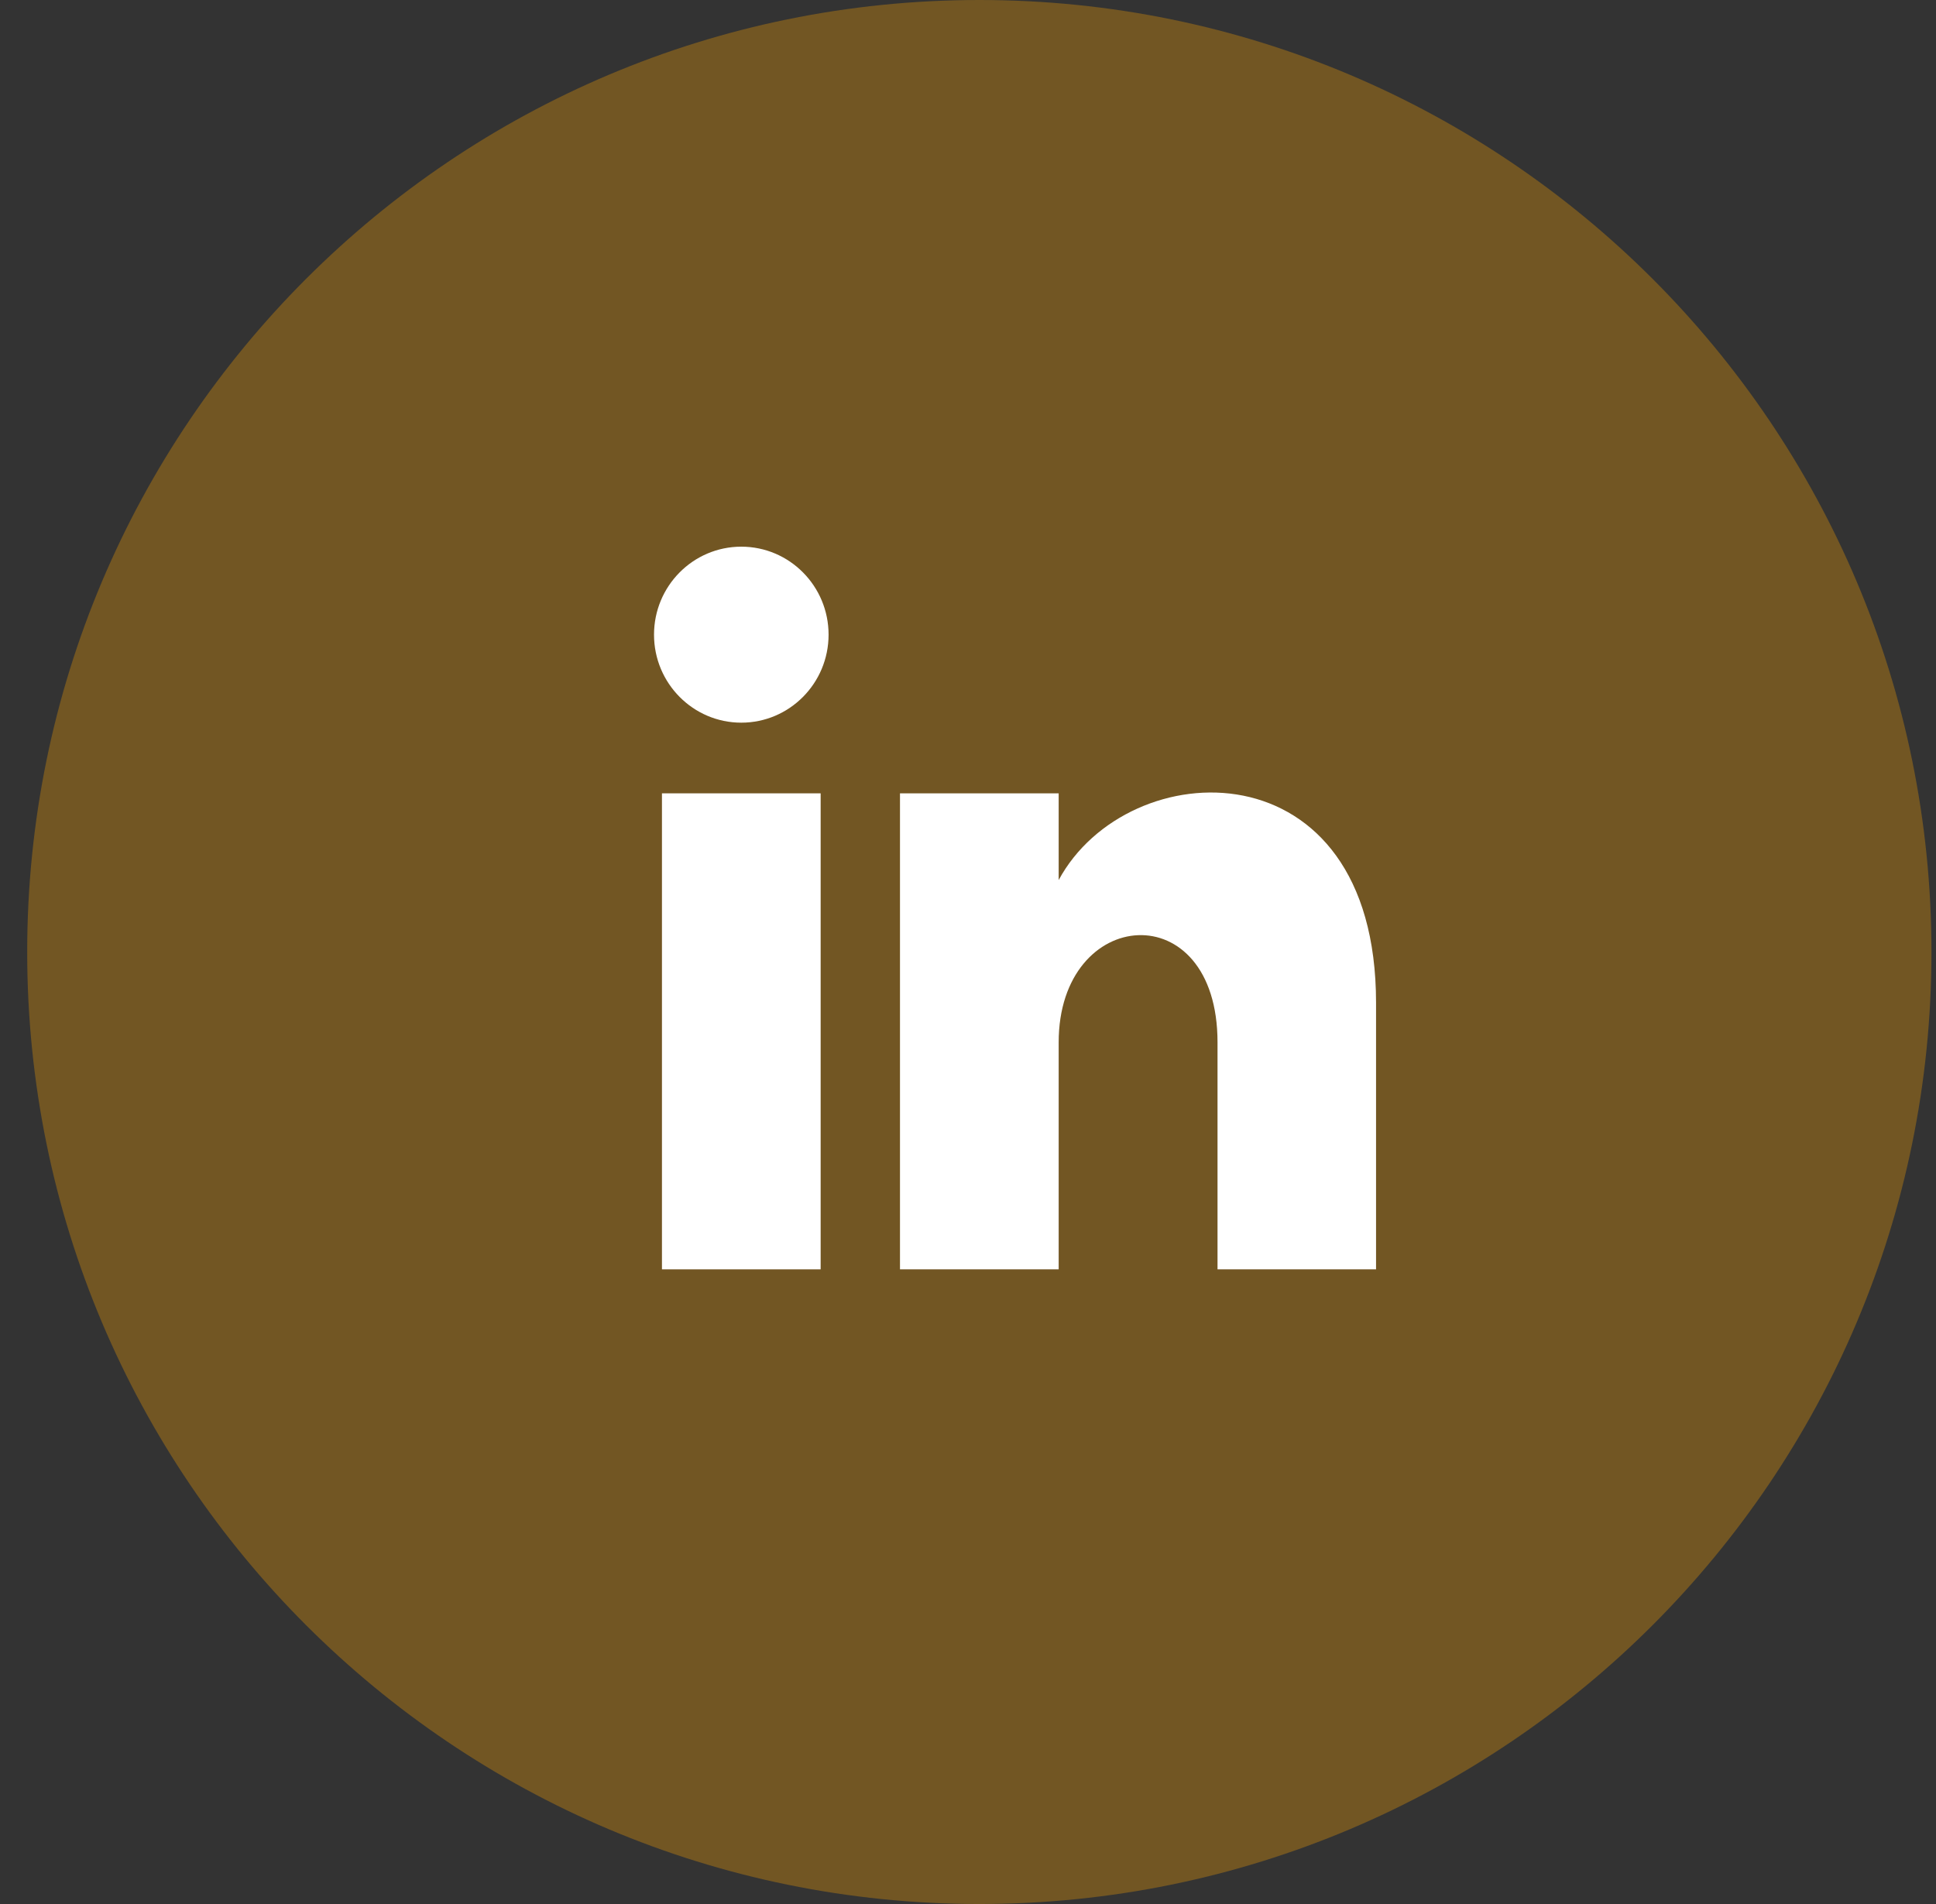
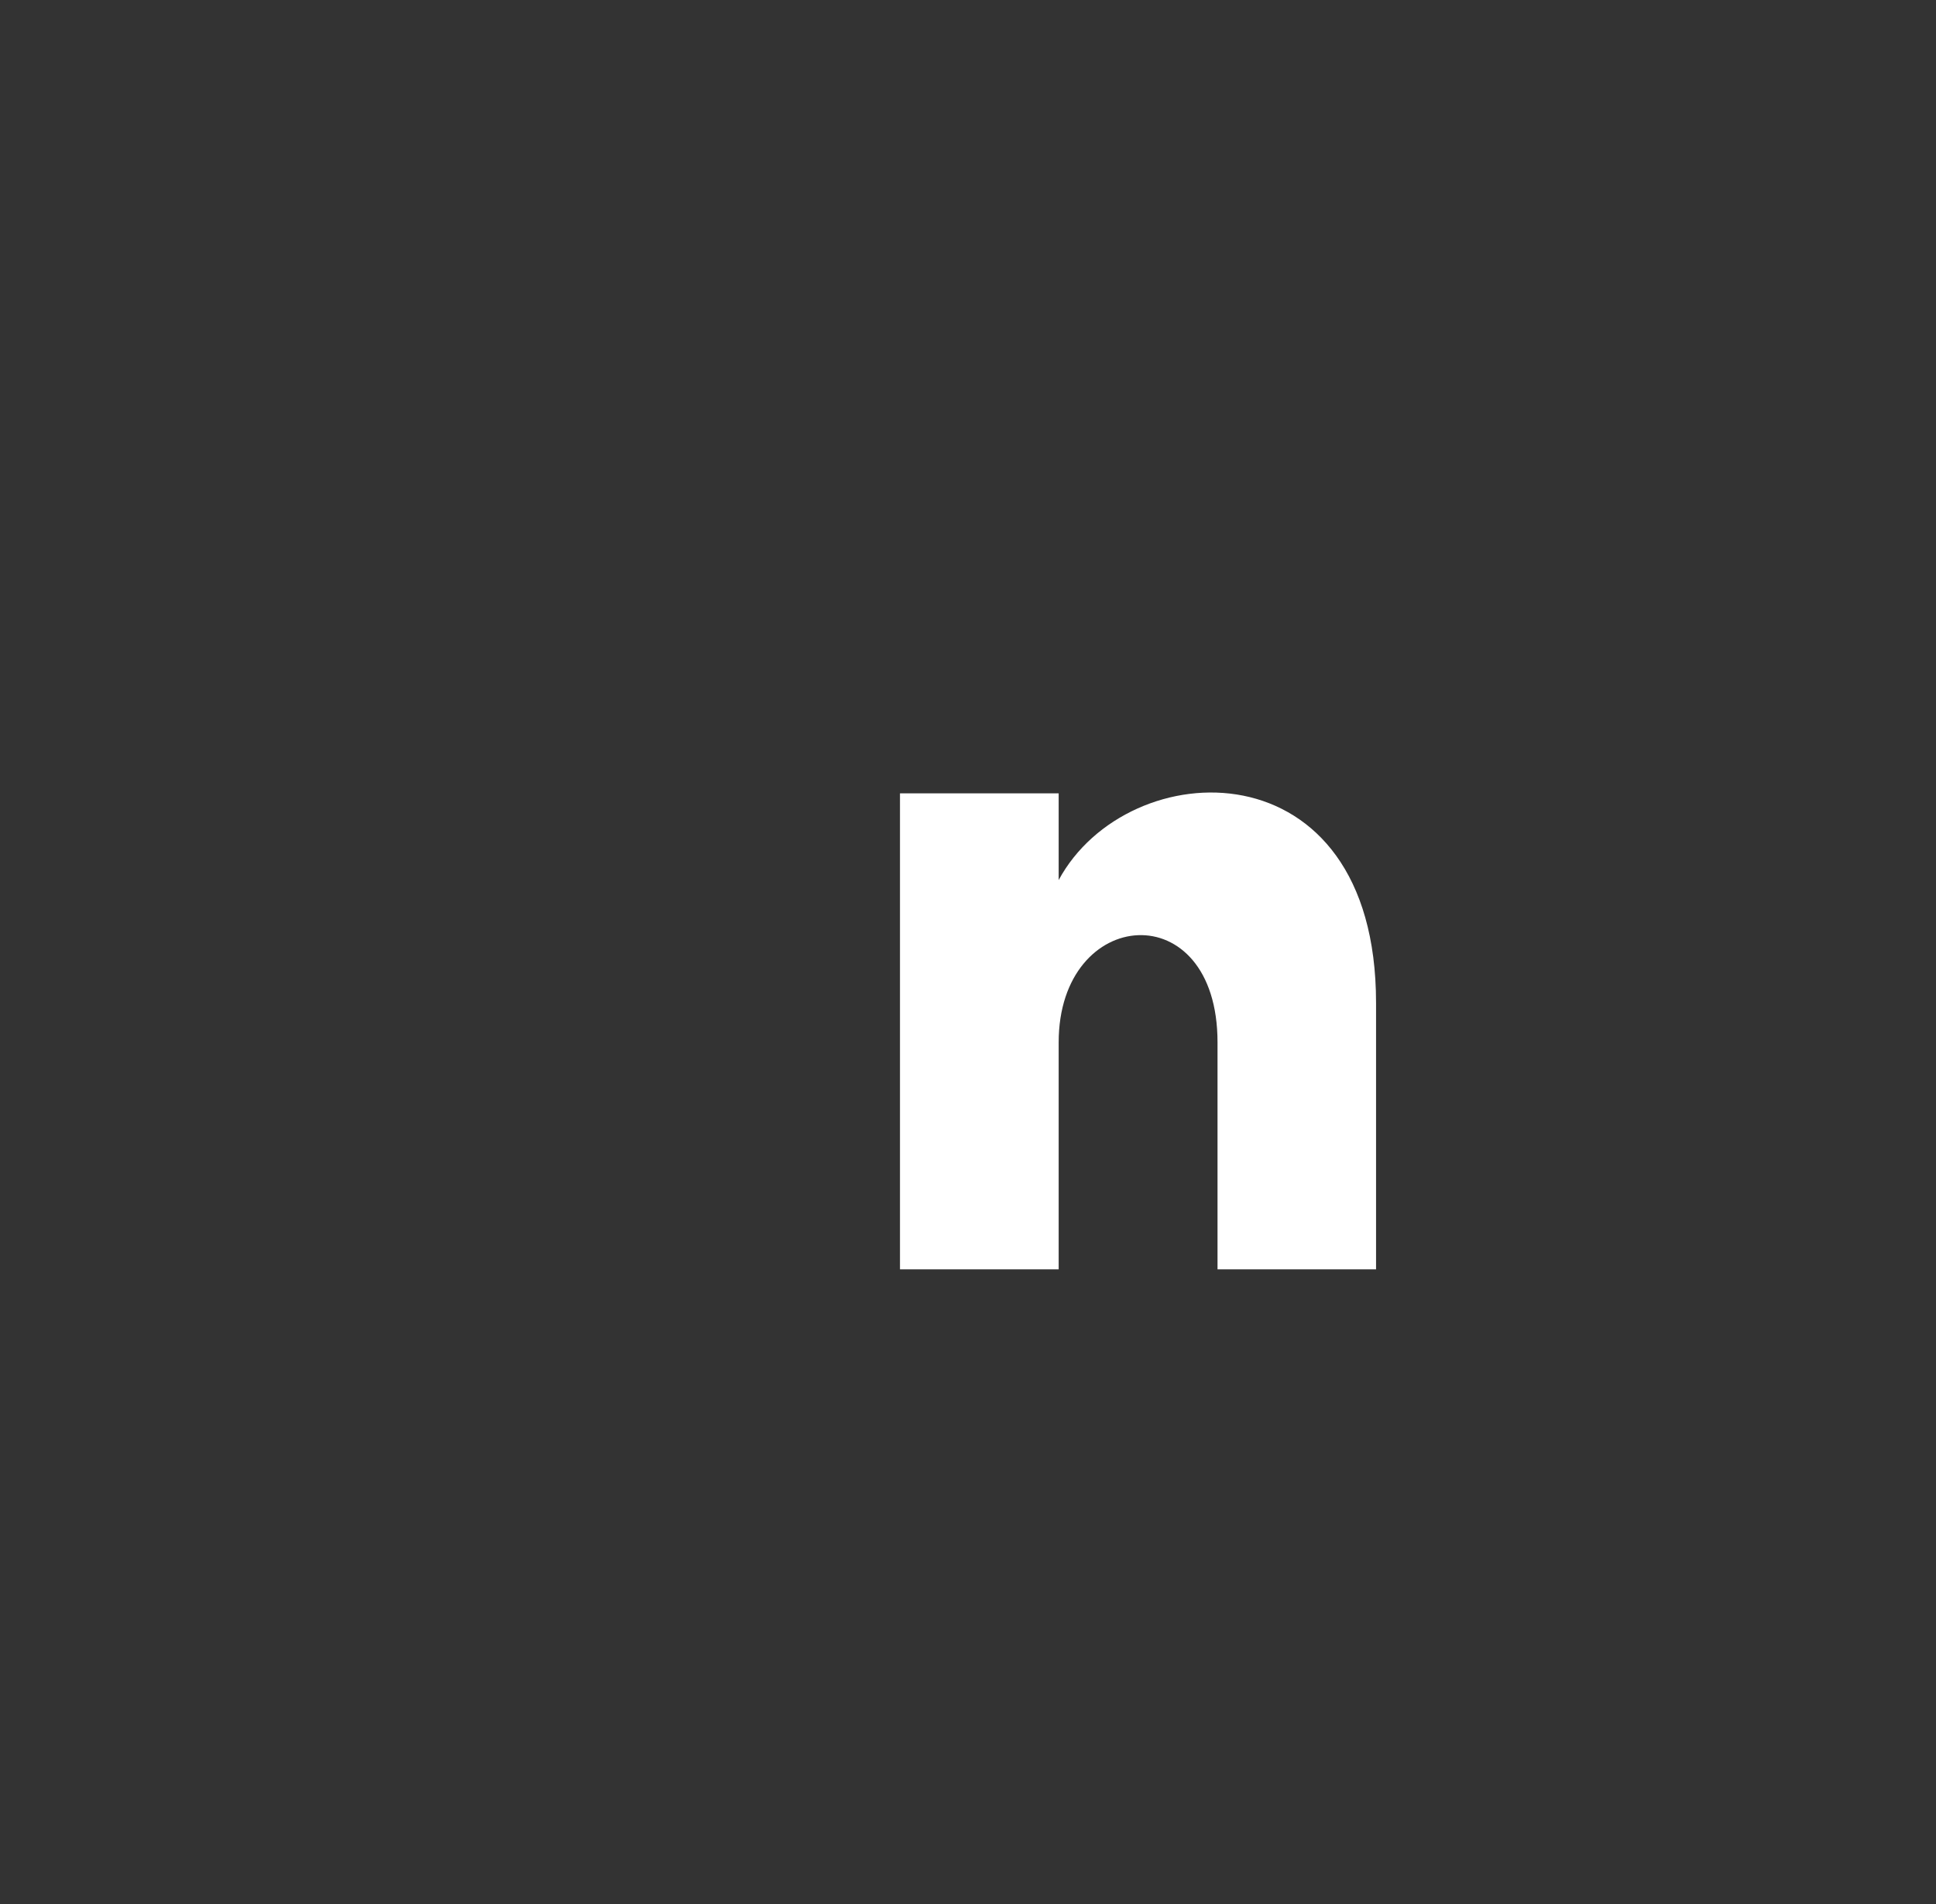
<svg xmlns="http://www.w3.org/2000/svg" width="61px" height="60px" viewBox="0 0 61 60" version="1.1">
  <rect x="0" y="0" width="61" height="60" fill="#333333" stroke="none" />
  <title>icon-linkedin</title>
  <g id="ŠO-Finance" stroke="none" stroke-width="1" fill="none" fill-rule="evenodd">
    <g id="hypotecni-uver-homepage-copy-5" transform="translate(-929, -637)" fill-rule="nonzero">
      <g id="Group-5-Copy-2" transform="translate(785, 637)">
        <g id="icon-linkedin" transform="translate(144.857, 0)">
-           <path d="M30,0 C13.432,0 1.42108547e-14,13.432 1.42108547e-14,30 C1.42108547e-14,46.568 13.432,60 30,60 C46.568,60 60,46.568 60,30 C60,13.432 46.568,0 30,0 Z" id="Path" fill="#725623" />
-           <polygon id="Path" fill="#FFFFFF" points="25 40 20 40 20 25 25 25" />
-           <path d="M22.5,22.773 C20.983,22.773 19.75,21.532 19.75,20 C19.75,18.47 20.98,17.227 22.5,17.227 C24.02,17.227 25.25,18.47 25.25,20 C25.25,21.532 24.017,22.773 22.5,22.773 Z" id="Path" fill="#FFFFFF" />
          <path d="M42.5,40 L37.505,40 L37.505,32.847 C37.505,28.145 32.5,28.543 32.5,32.847 L32.5,40 L27.5,40 L27.5,25 L32.5,25 L32.5,27.733 C34.68,23.692 42.5,23.392 42.5,31.602 L42.5,40 Z" id="Path" fill="#FFFFFF" />
        </g>
      </g>
    </g>
  </g>
</svg>